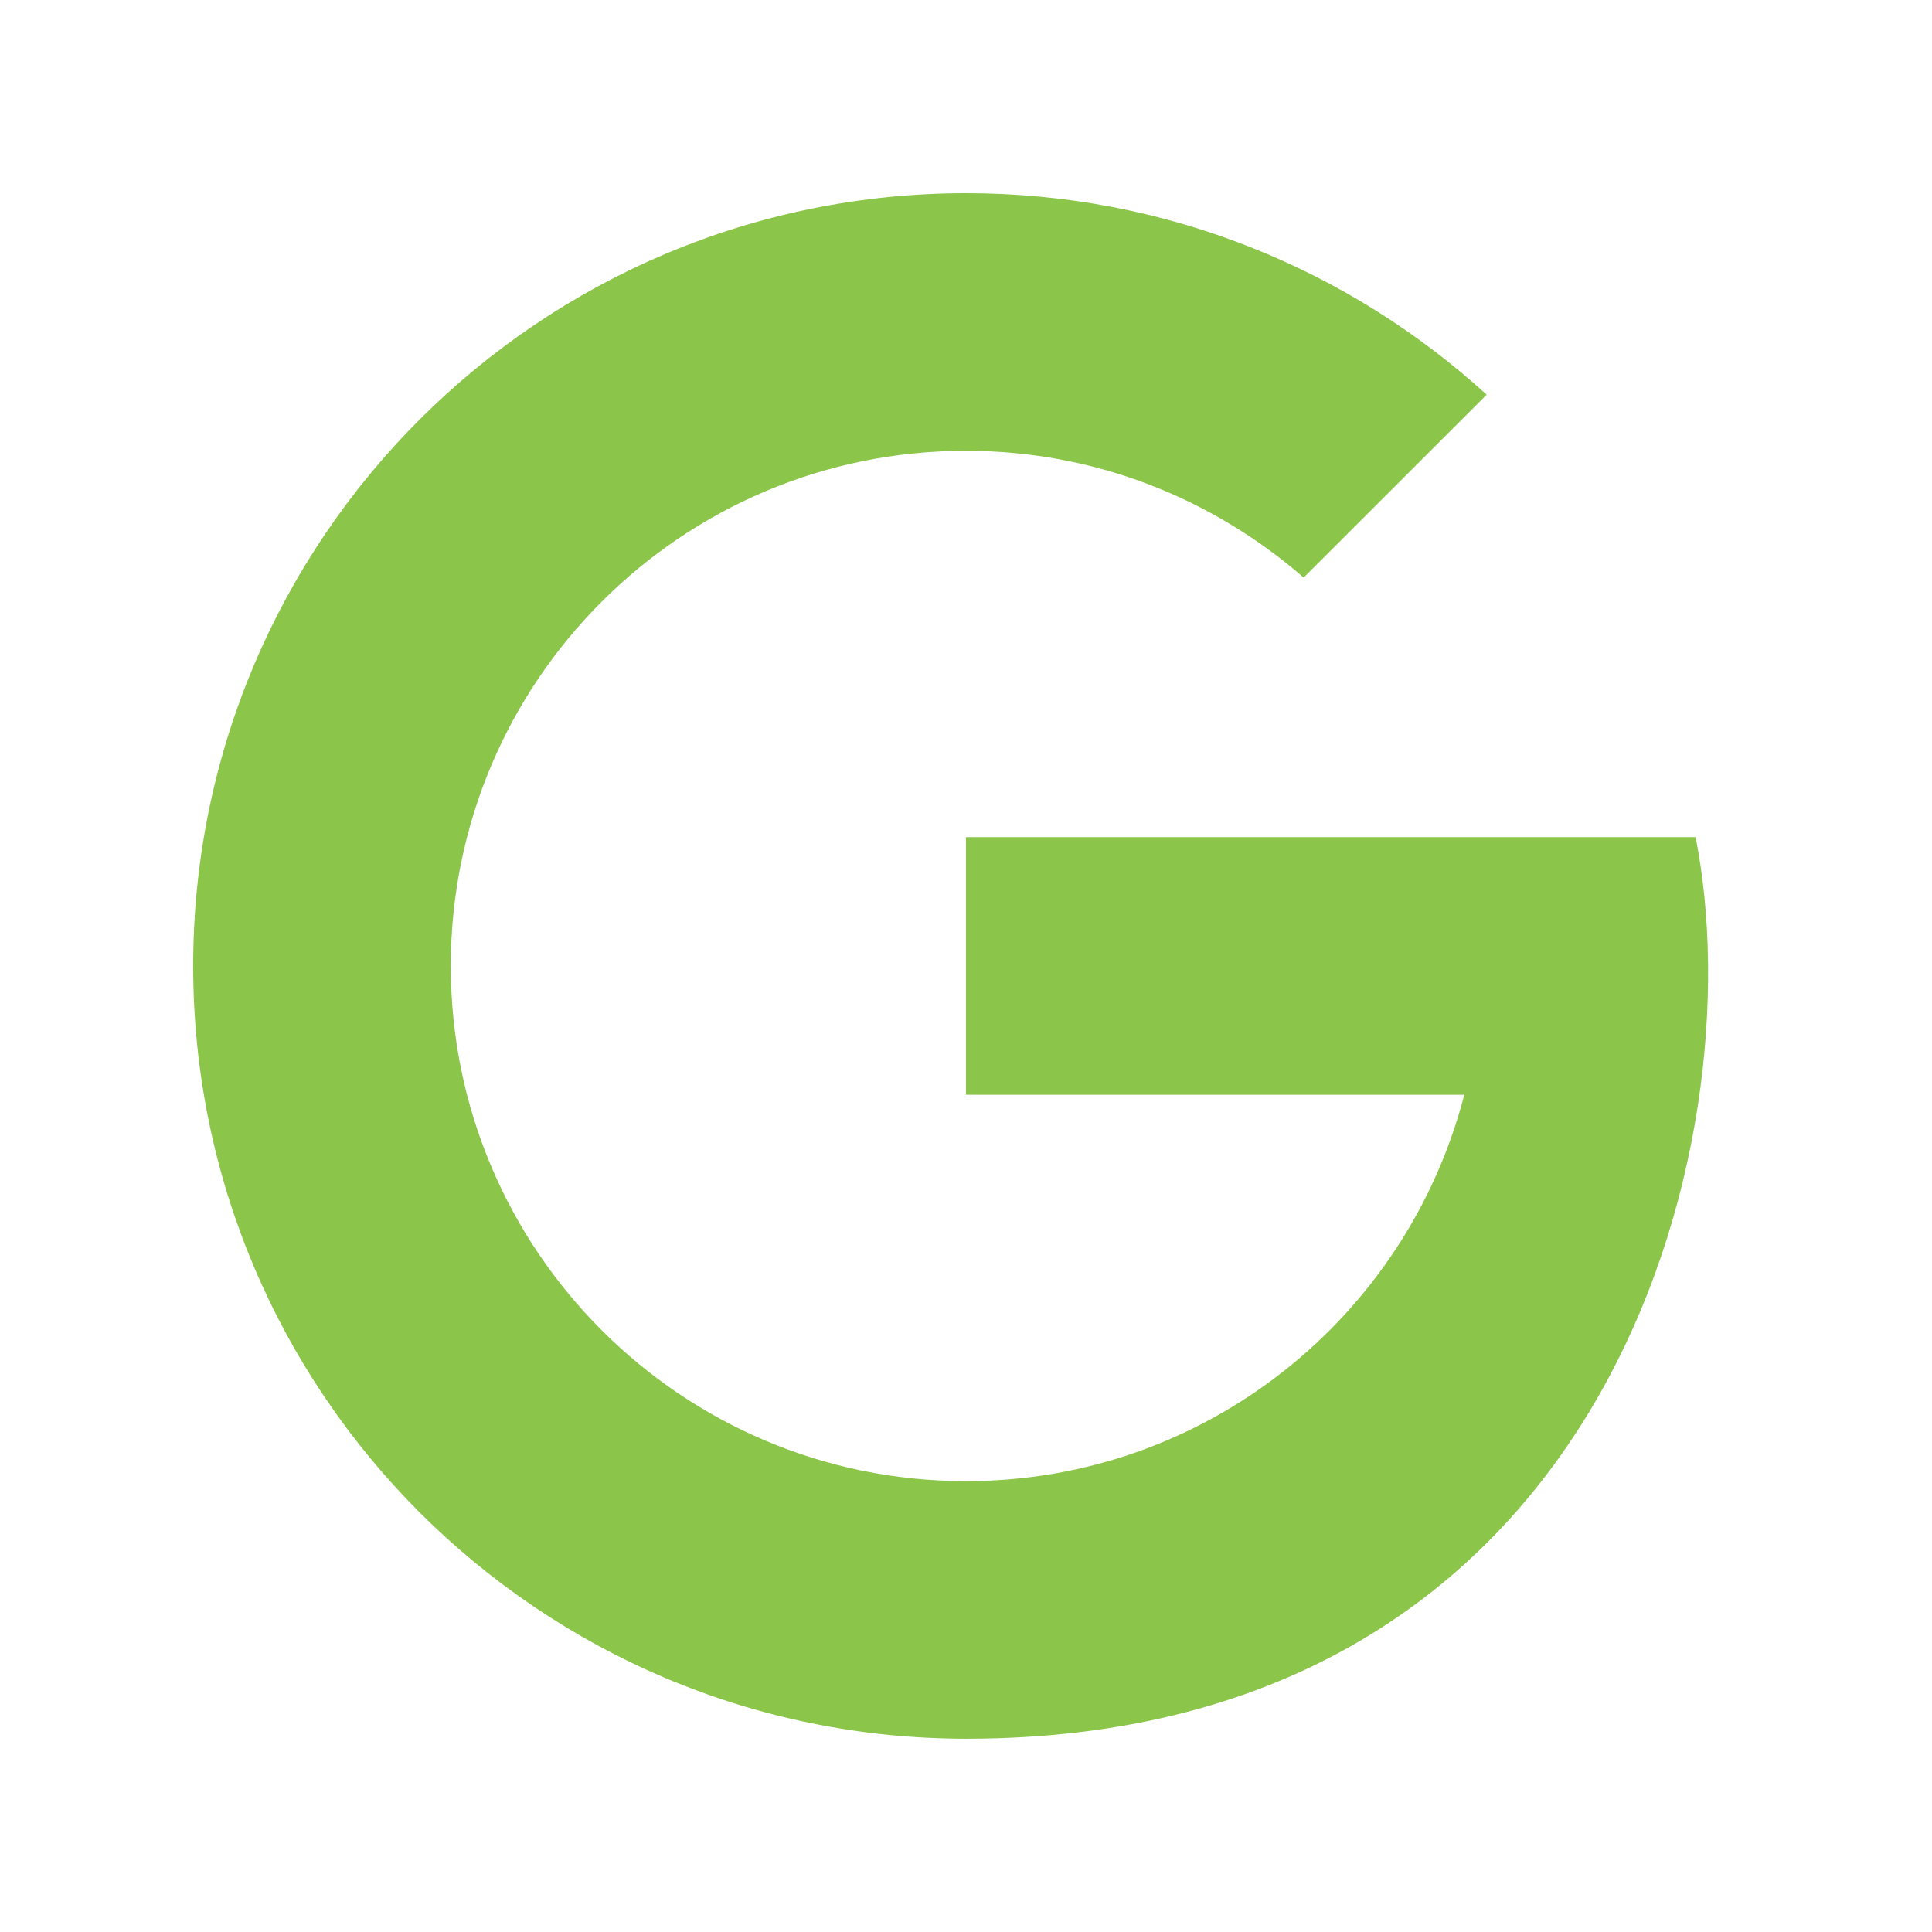
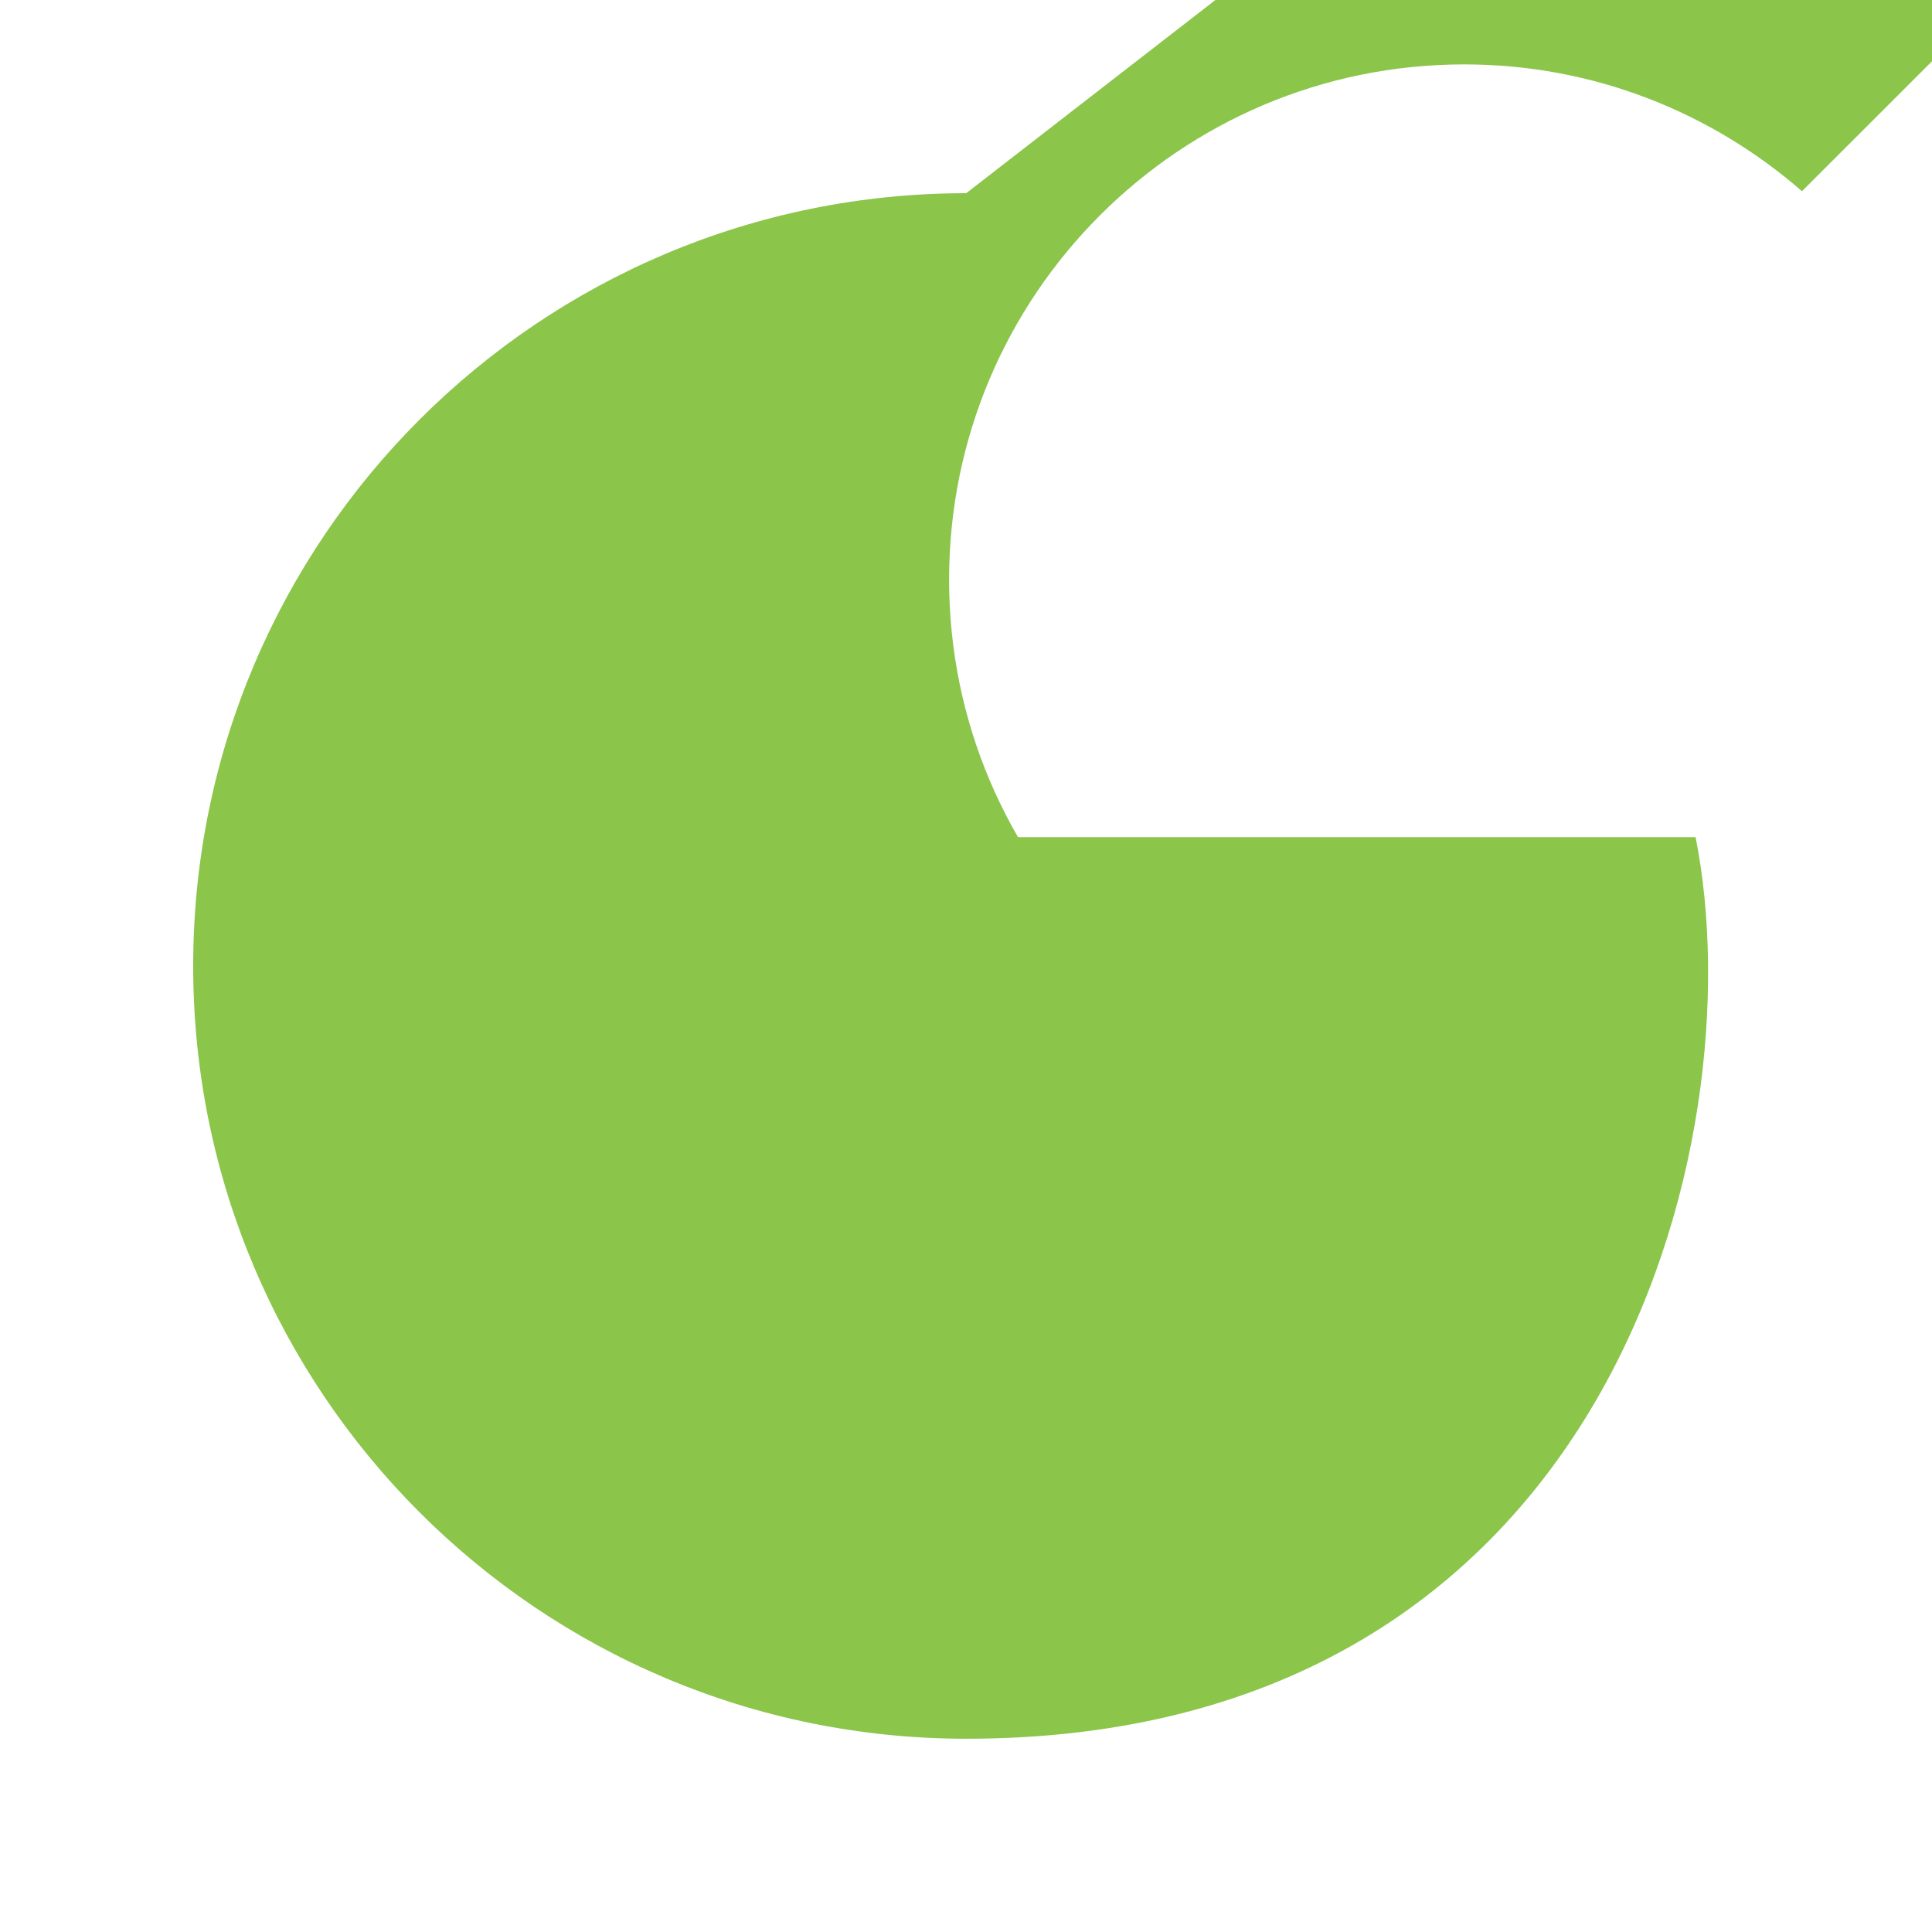
<svg xmlns="http://www.w3.org/2000/svg" viewBox="0,0,256,256" width="60px" height="60px" fill-rule="nonzero">
  <g fill="#8bc54a" fill-rule="nonzero" stroke="none" stroke-width="1" stroke-linecap="butt" stroke-linejoin="miter" stroke-miterlimit="10" stroke-dasharray="" stroke-dashoffset="0" font-family="none" font-weight="none" font-size="none" text-anchor="none" style="mix-blend-mode: normal">
    <g transform="scale(8.533,8.533)">
-       <path d="M15.004,3c-6.629,0 -12.004,5.373 -12.004,12c0,6.627 5.375,12 12.004,12c10.01,0 12.265,-9.293 11.326,-14h-1.33h-2.268h-7.732v4h7.738c-0.89,3.448 -4.012,6 -7.738,6c-4.418,0 -8,-3.582 -8,-8c0,-4.418 3.582,-8 8,-8c2.009,0 3.839,0.746 5.244,1.969l2.842,-2.84c-2.134,-1.944 -4.969,-3.129 -8.082,-3.129z" />
+       <path d="M15.004,3c-6.629,0 -12.004,5.373 -12.004,12c0,6.627 5.375,12 12.004,12c10.01,0 12.265,-9.293 11.326,-14h-1.33h-2.268h-7.732v4h7.738c-4.418,0 -8,-3.582 -8,-8c0,-4.418 3.582,-8 8,-8c2.009,0 3.839,0.746 5.244,1.969l2.842,-2.84c-2.134,-1.944 -4.969,-3.129 -8.082,-3.129z" />
    </g>
  </g>
</svg>